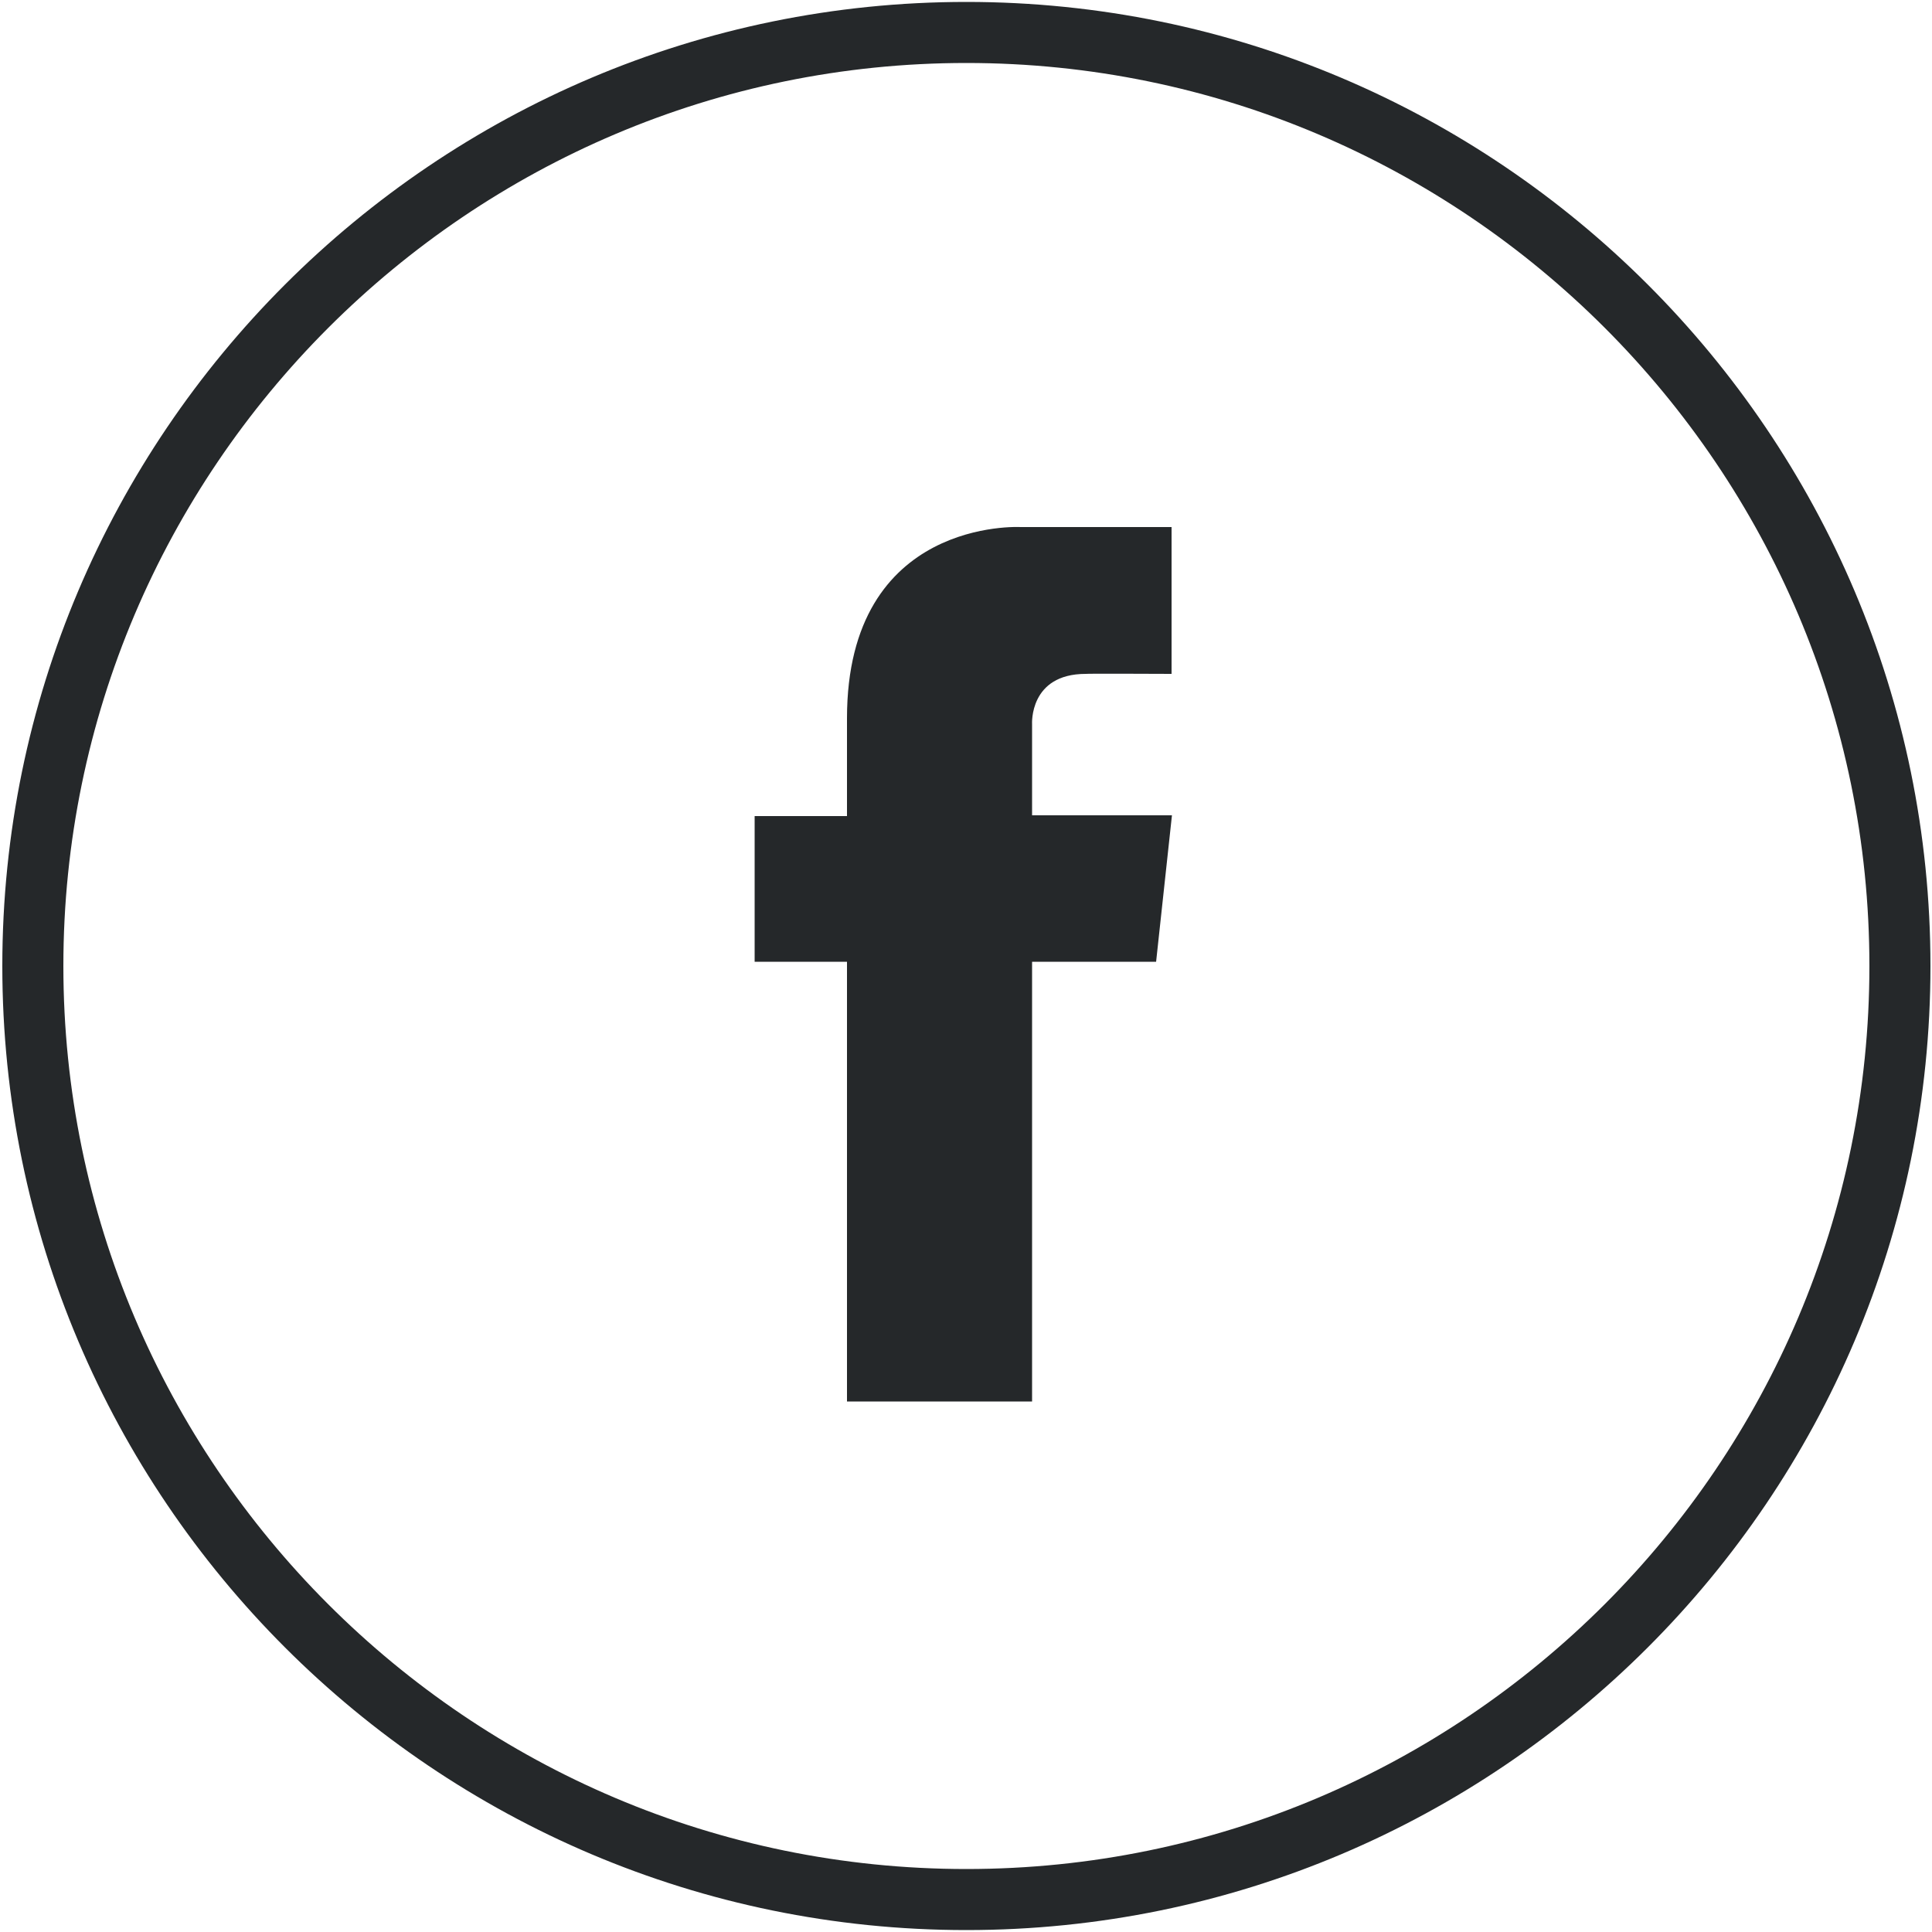
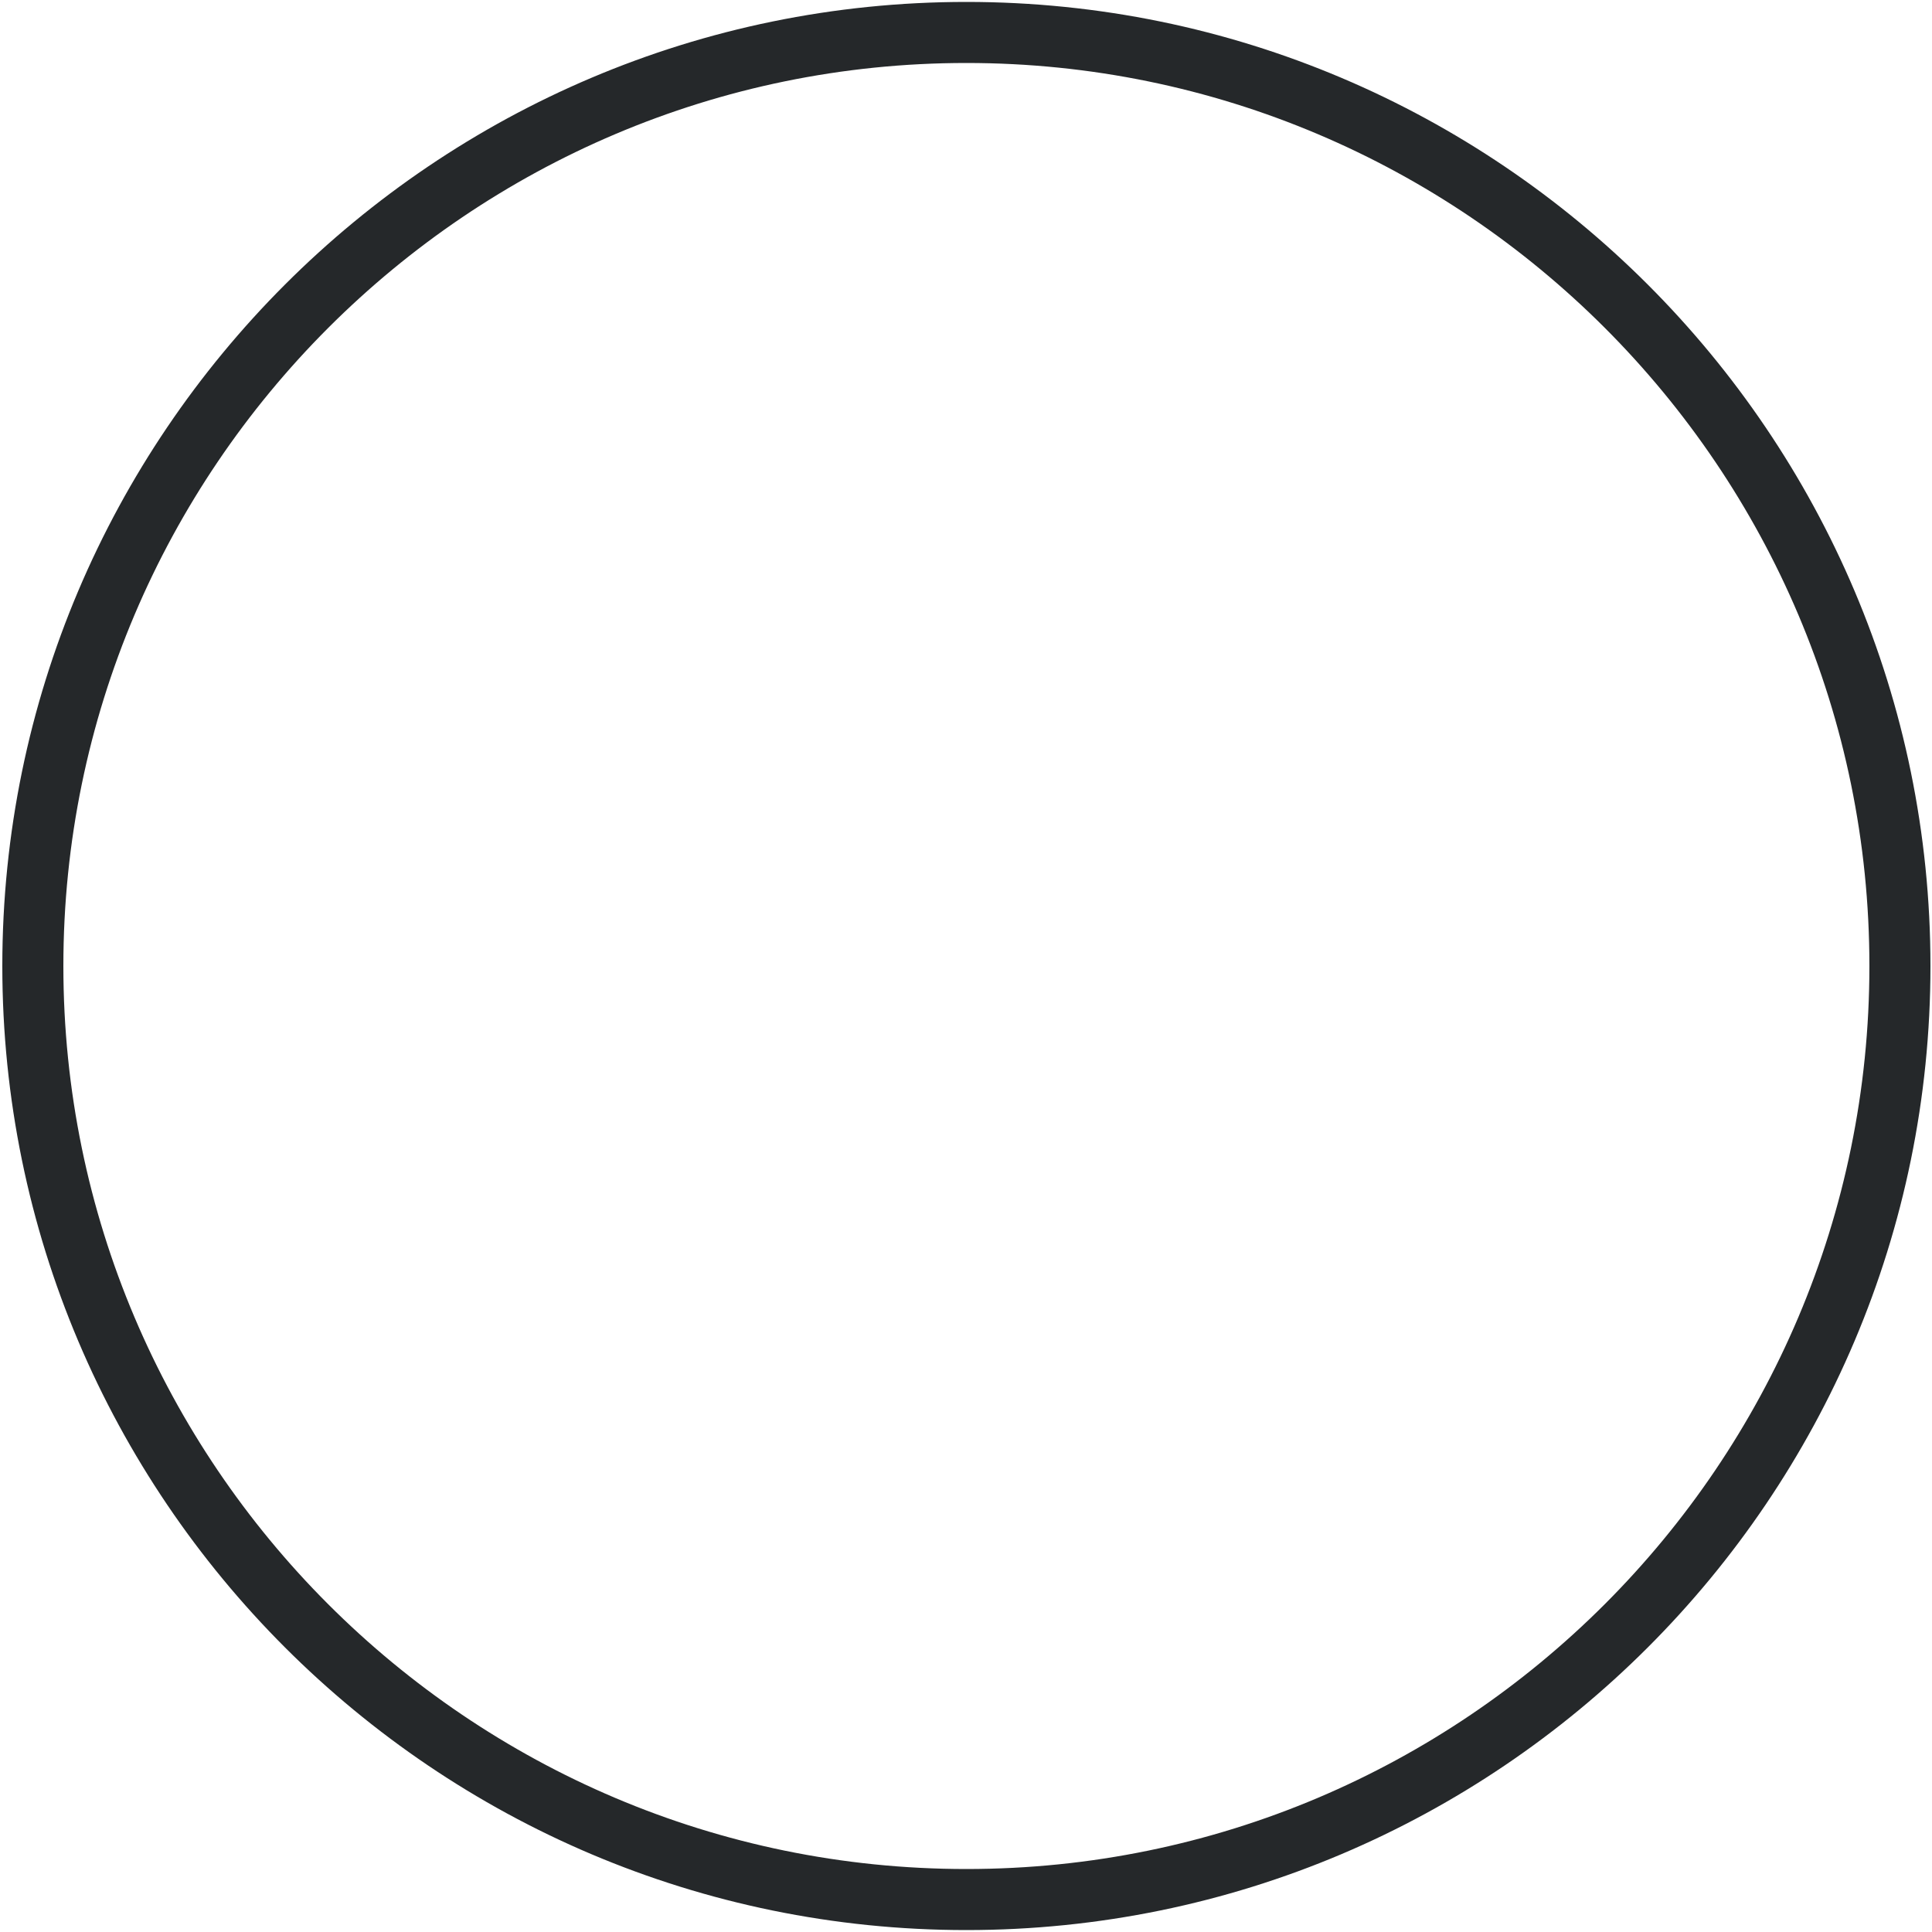
<svg xmlns="http://www.w3.org/2000/svg" id="a" viewBox="0 0 50 50">
  <defs>
    <style>.c{fill:#25282a;}</style>
  </defs>
  <path class="c" d="M25.01,49.95C11.25,49.95.06,38.76.06,25S11.25.05,25.01.05s24.95,11.19,24.95,24.95-11.19,24.95-24.95,24.95ZM25.01,1.63C12.13,1.63,1.64,12.12,1.64,25s10.48,23.37,23.37,23.37,23.37-10.48,23.37-23.37S37.9,1.63,25.01,1.63Z" />
-   <path class="c" d="M30.33,21.1h-3.62s0-2.36,0-2.36c0,0-.08-1.3,1.39-1.3,0-.01,2.22,0,2.22,0v-3.8h-3.91s-4.49-.25-4.49,4.95v2.53h-2.39v3.77h2.39v11.38h4.79v-11.38h3.21l.41-3.79Z" />
</svg>